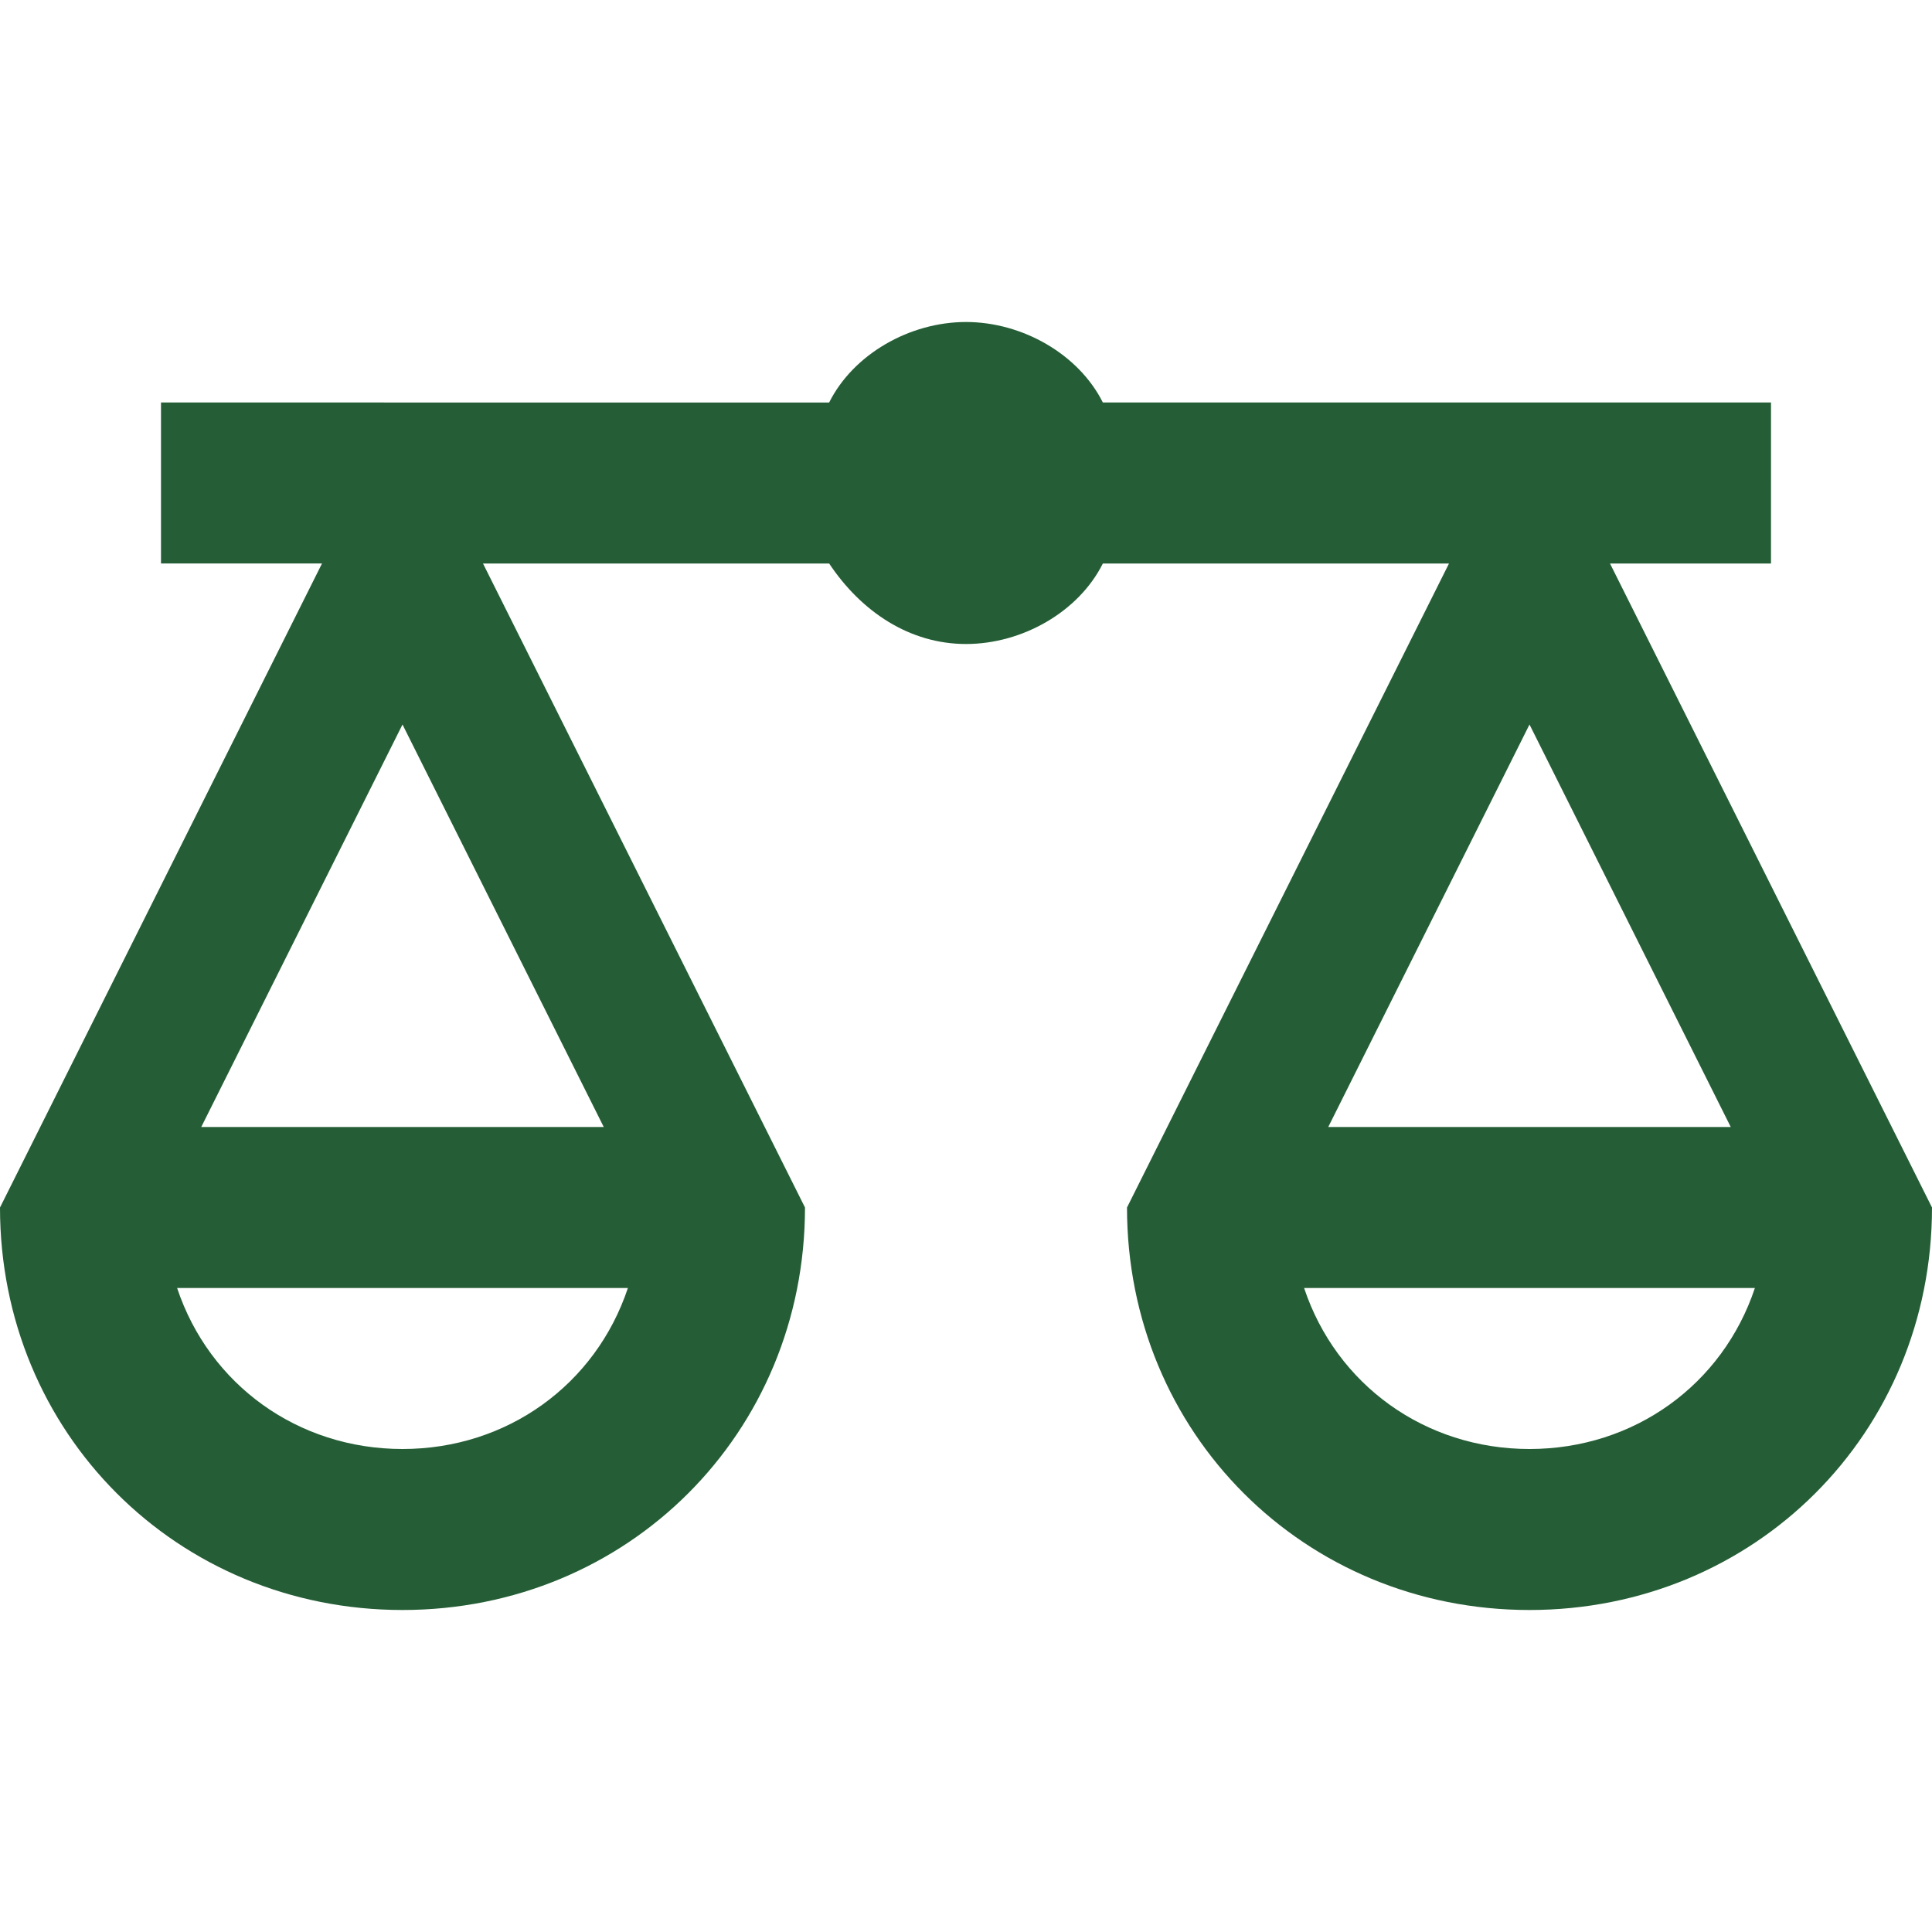
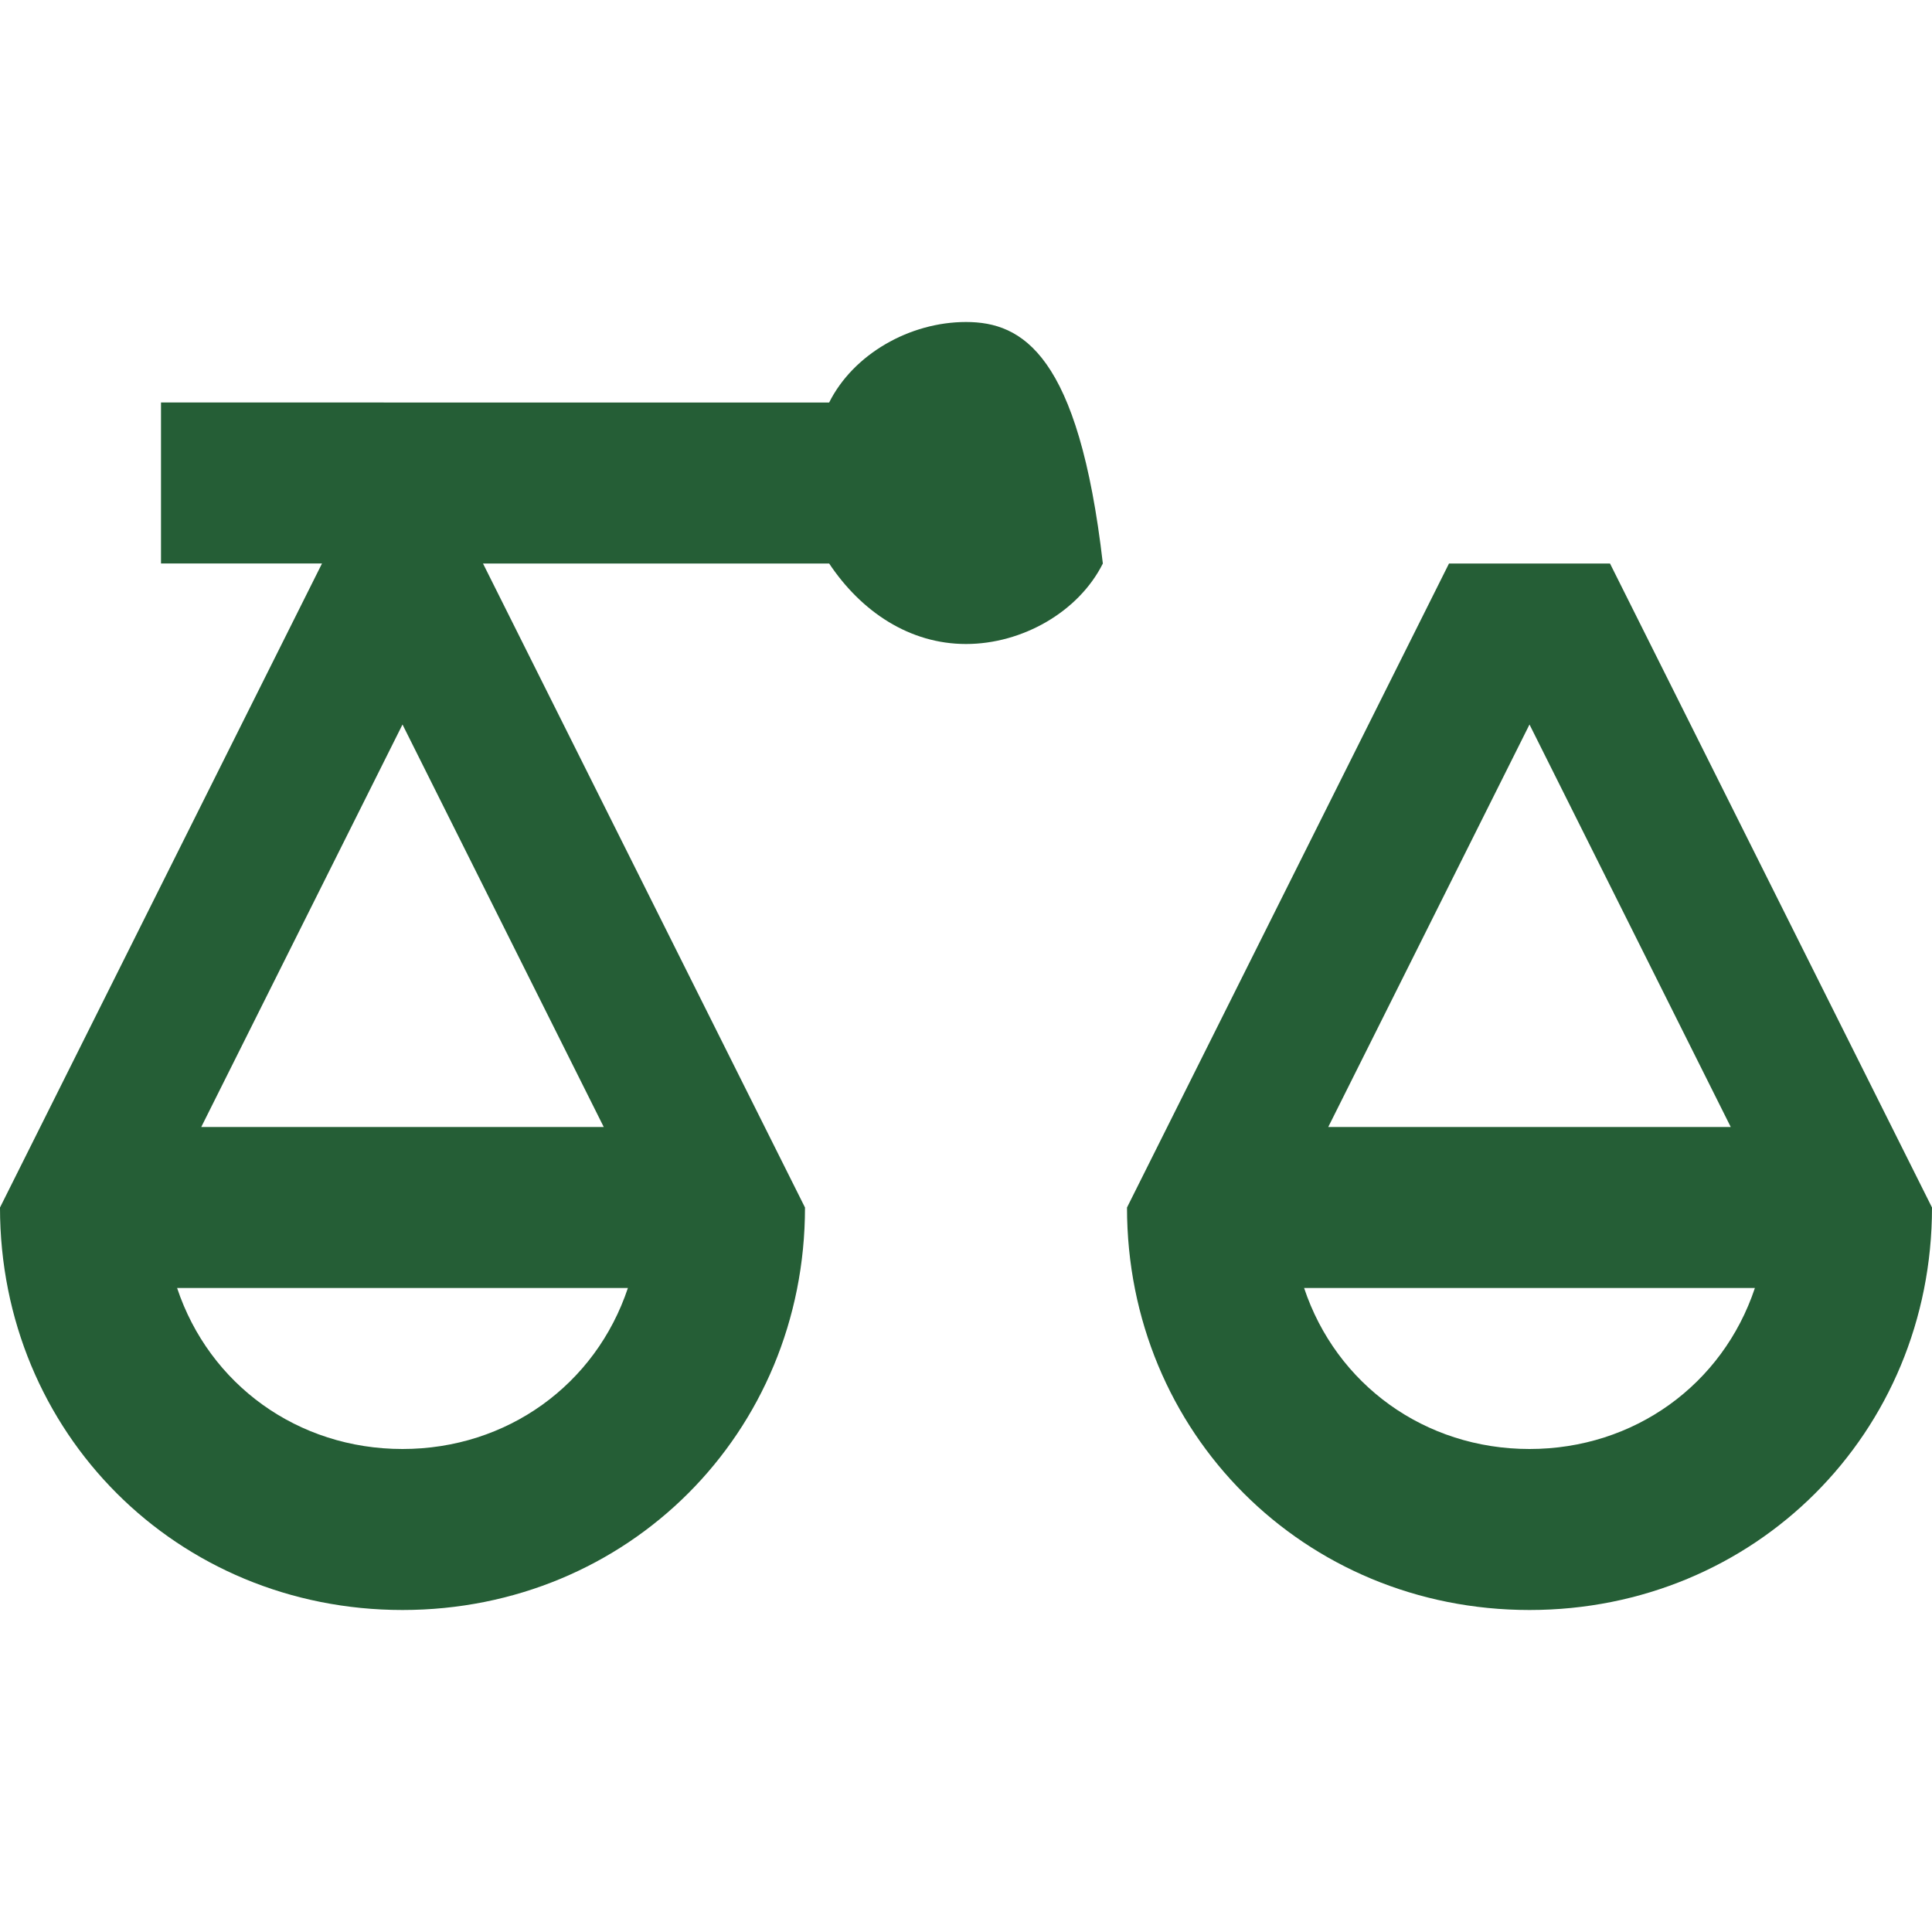
<svg xmlns="http://www.w3.org/2000/svg" version="1.1" id="Calque_1" x="0px" y="0px" viewBox="0 0 24 24" style="enable-background:new 0 0 24 24;" xml:space="preserve">
  <style type="text/css">
	.st0{fill:#255E36;}
</style>
-   <path class="st0" d="M12,4c-0.7,0-1.4,0.4-1.7,1H2v2h2l-4,8c0,2.8,2.2,5,5,5s5-2.2,5-5L6,7h4.3c0.4,0.6,1,1,1.7,1  c0.7,0,1.4-0.4,1.7-1H18l-4,8c0,2.8,2.2,5,5,5s5-2.2,5-5l-4-8h2V5h-8.3C13.4,4.4,12.7,4,12,4z M5,9l2.5,5h-5L5,9z M19,9l2.5,5h-5  L19,9z M2.2,16h5.6c-0.4,1.2-1.5,2-2.8,2S2.6,17.2,2.2,16z M16.2,16h5.6c-0.4,1.2-1.5,2-2.8,2S16.6,17.2,16.2,16z" />
+   <path class="st0" d="M12,4c-0.7,0-1.4,0.4-1.7,1H2v2h2l-4,8c0,2.8,2.2,5,5,5s5-2.2,5-5L6,7h4.3c0.4,0.6,1,1,1.7,1  c0.7,0,1.4-0.4,1.7-1H18l-4,8c0,2.8,2.2,5,5,5s5-2.2,5-5l-4-8h2h-8.3C13.4,4.4,12.7,4,12,4z M5,9l2.5,5h-5L5,9z M19,9l2.5,5h-5  L19,9z M2.2,16h5.6c-0.4,1.2-1.5,2-2.8,2S2.6,17.2,2.2,16z M16.2,16h5.6c-0.4,1.2-1.5,2-2.8,2S16.6,17.2,16.2,16z" />
</svg>